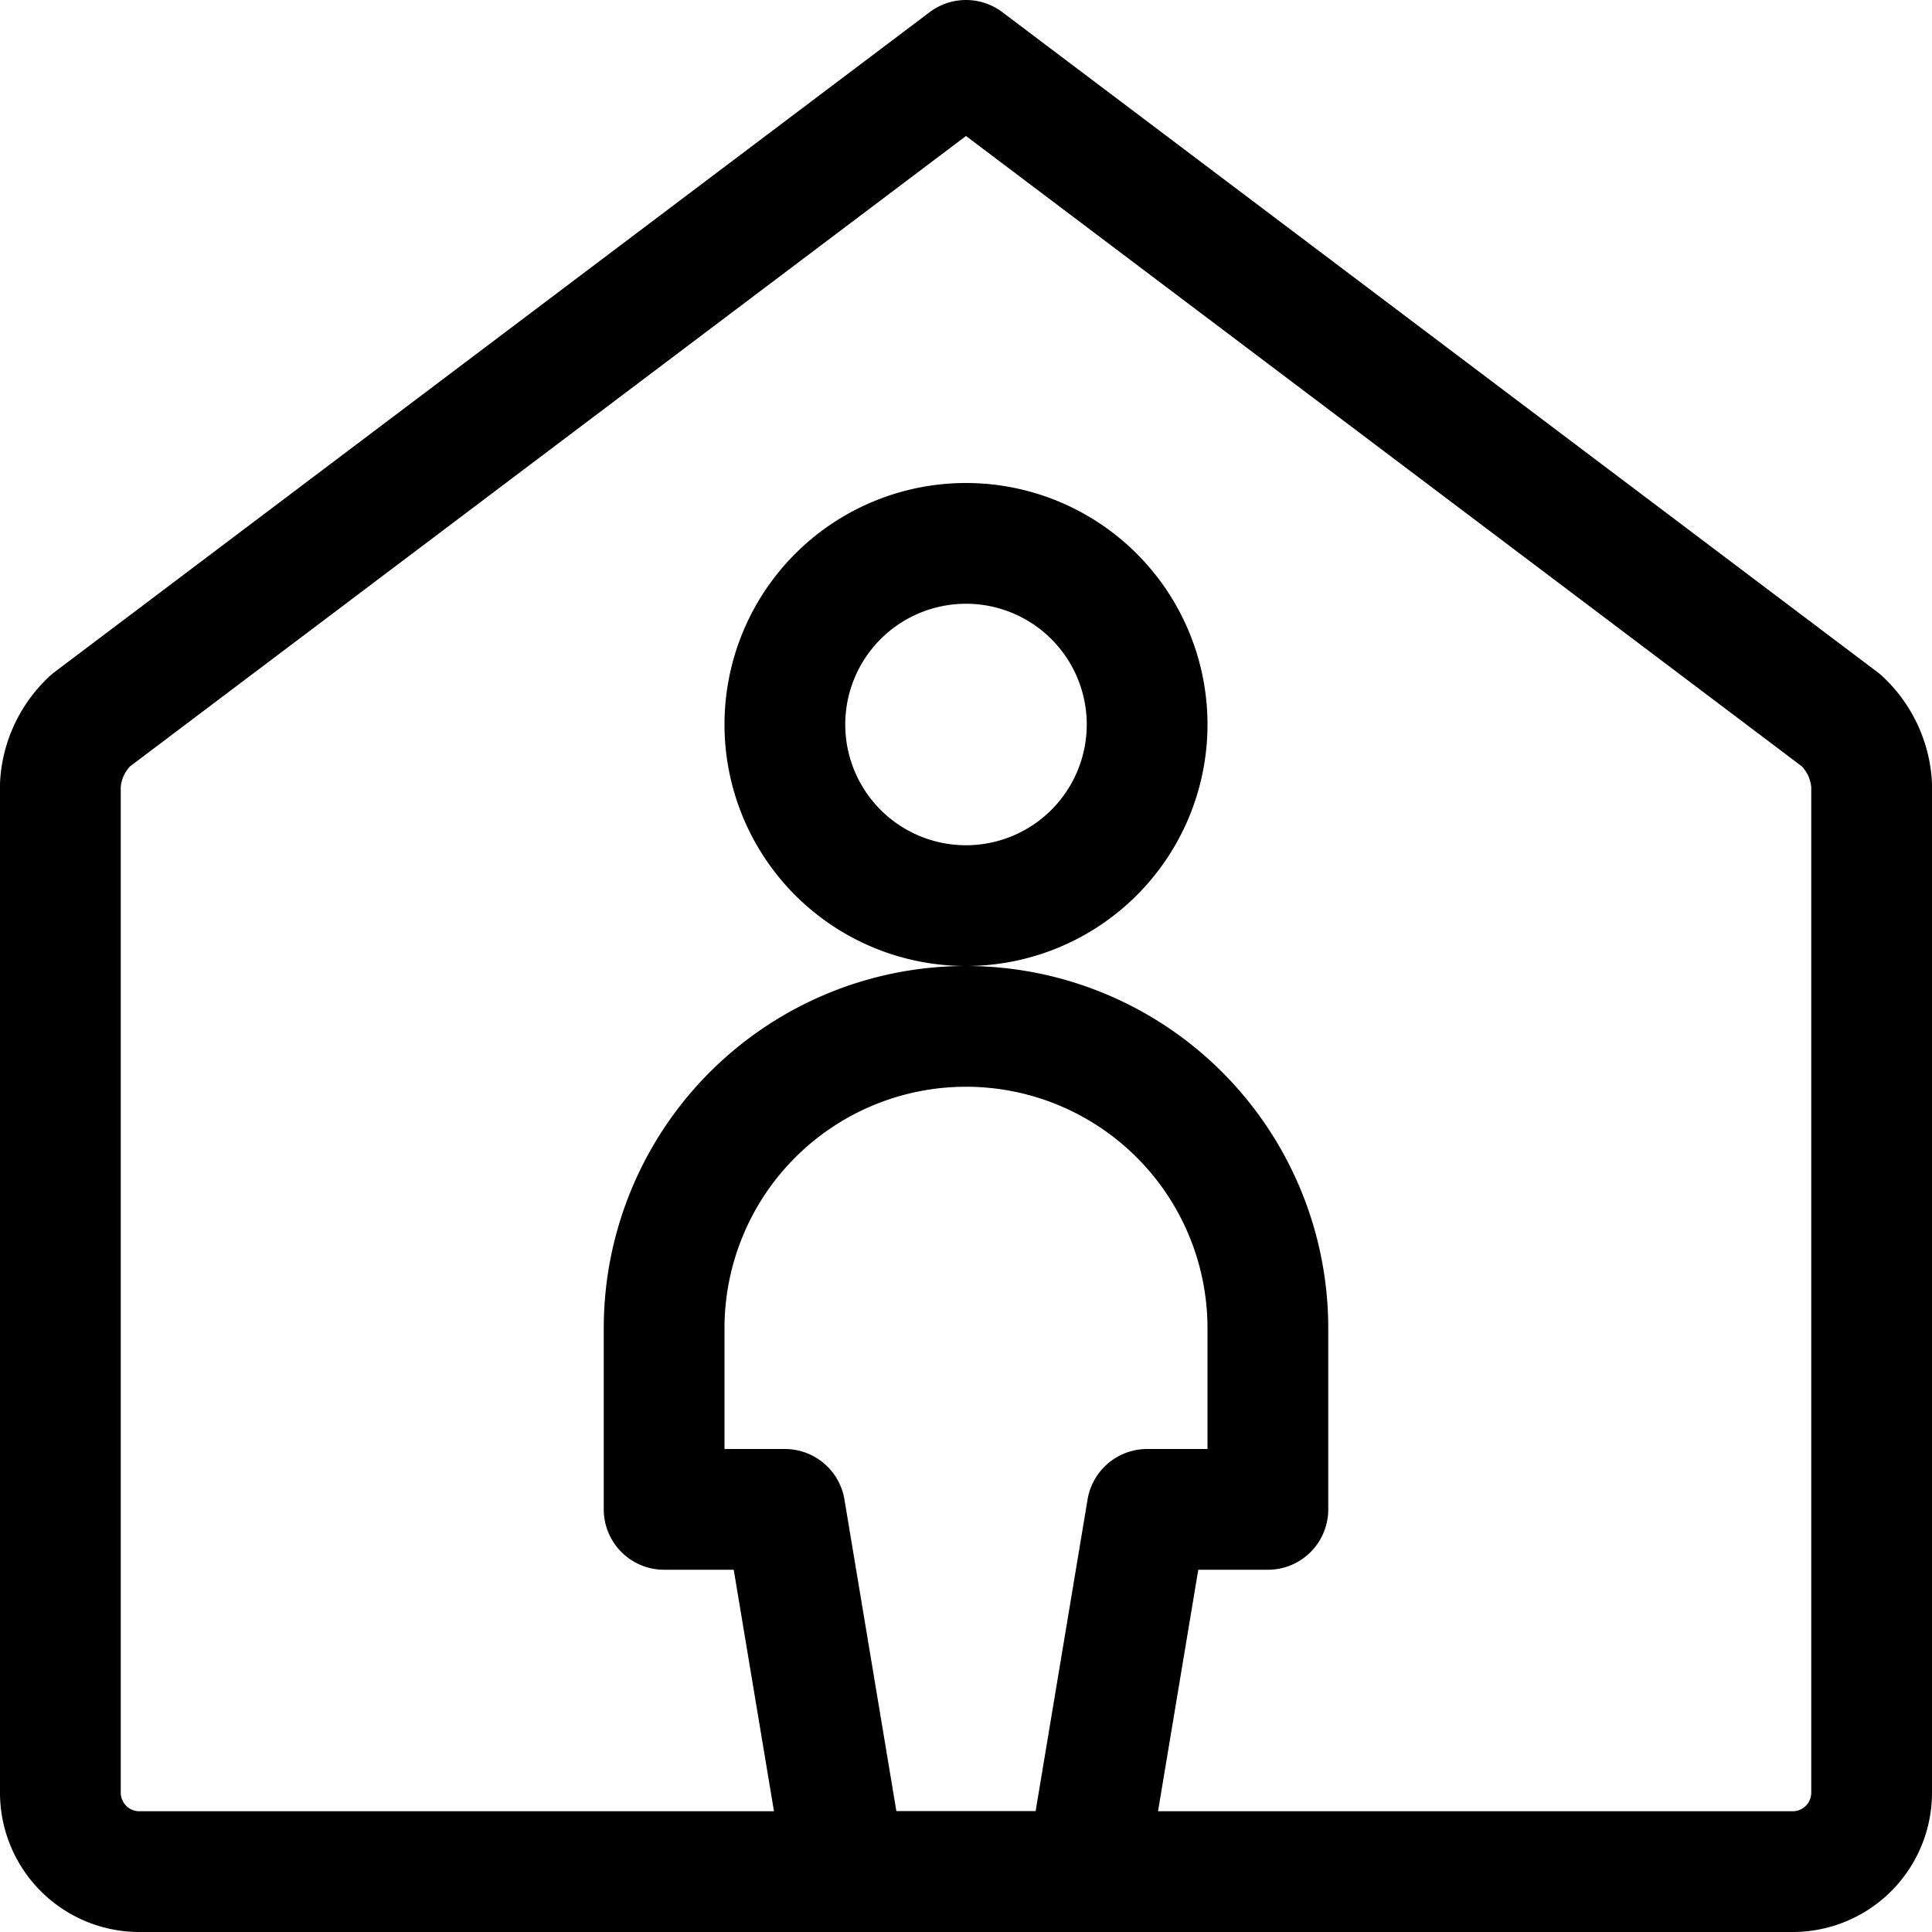
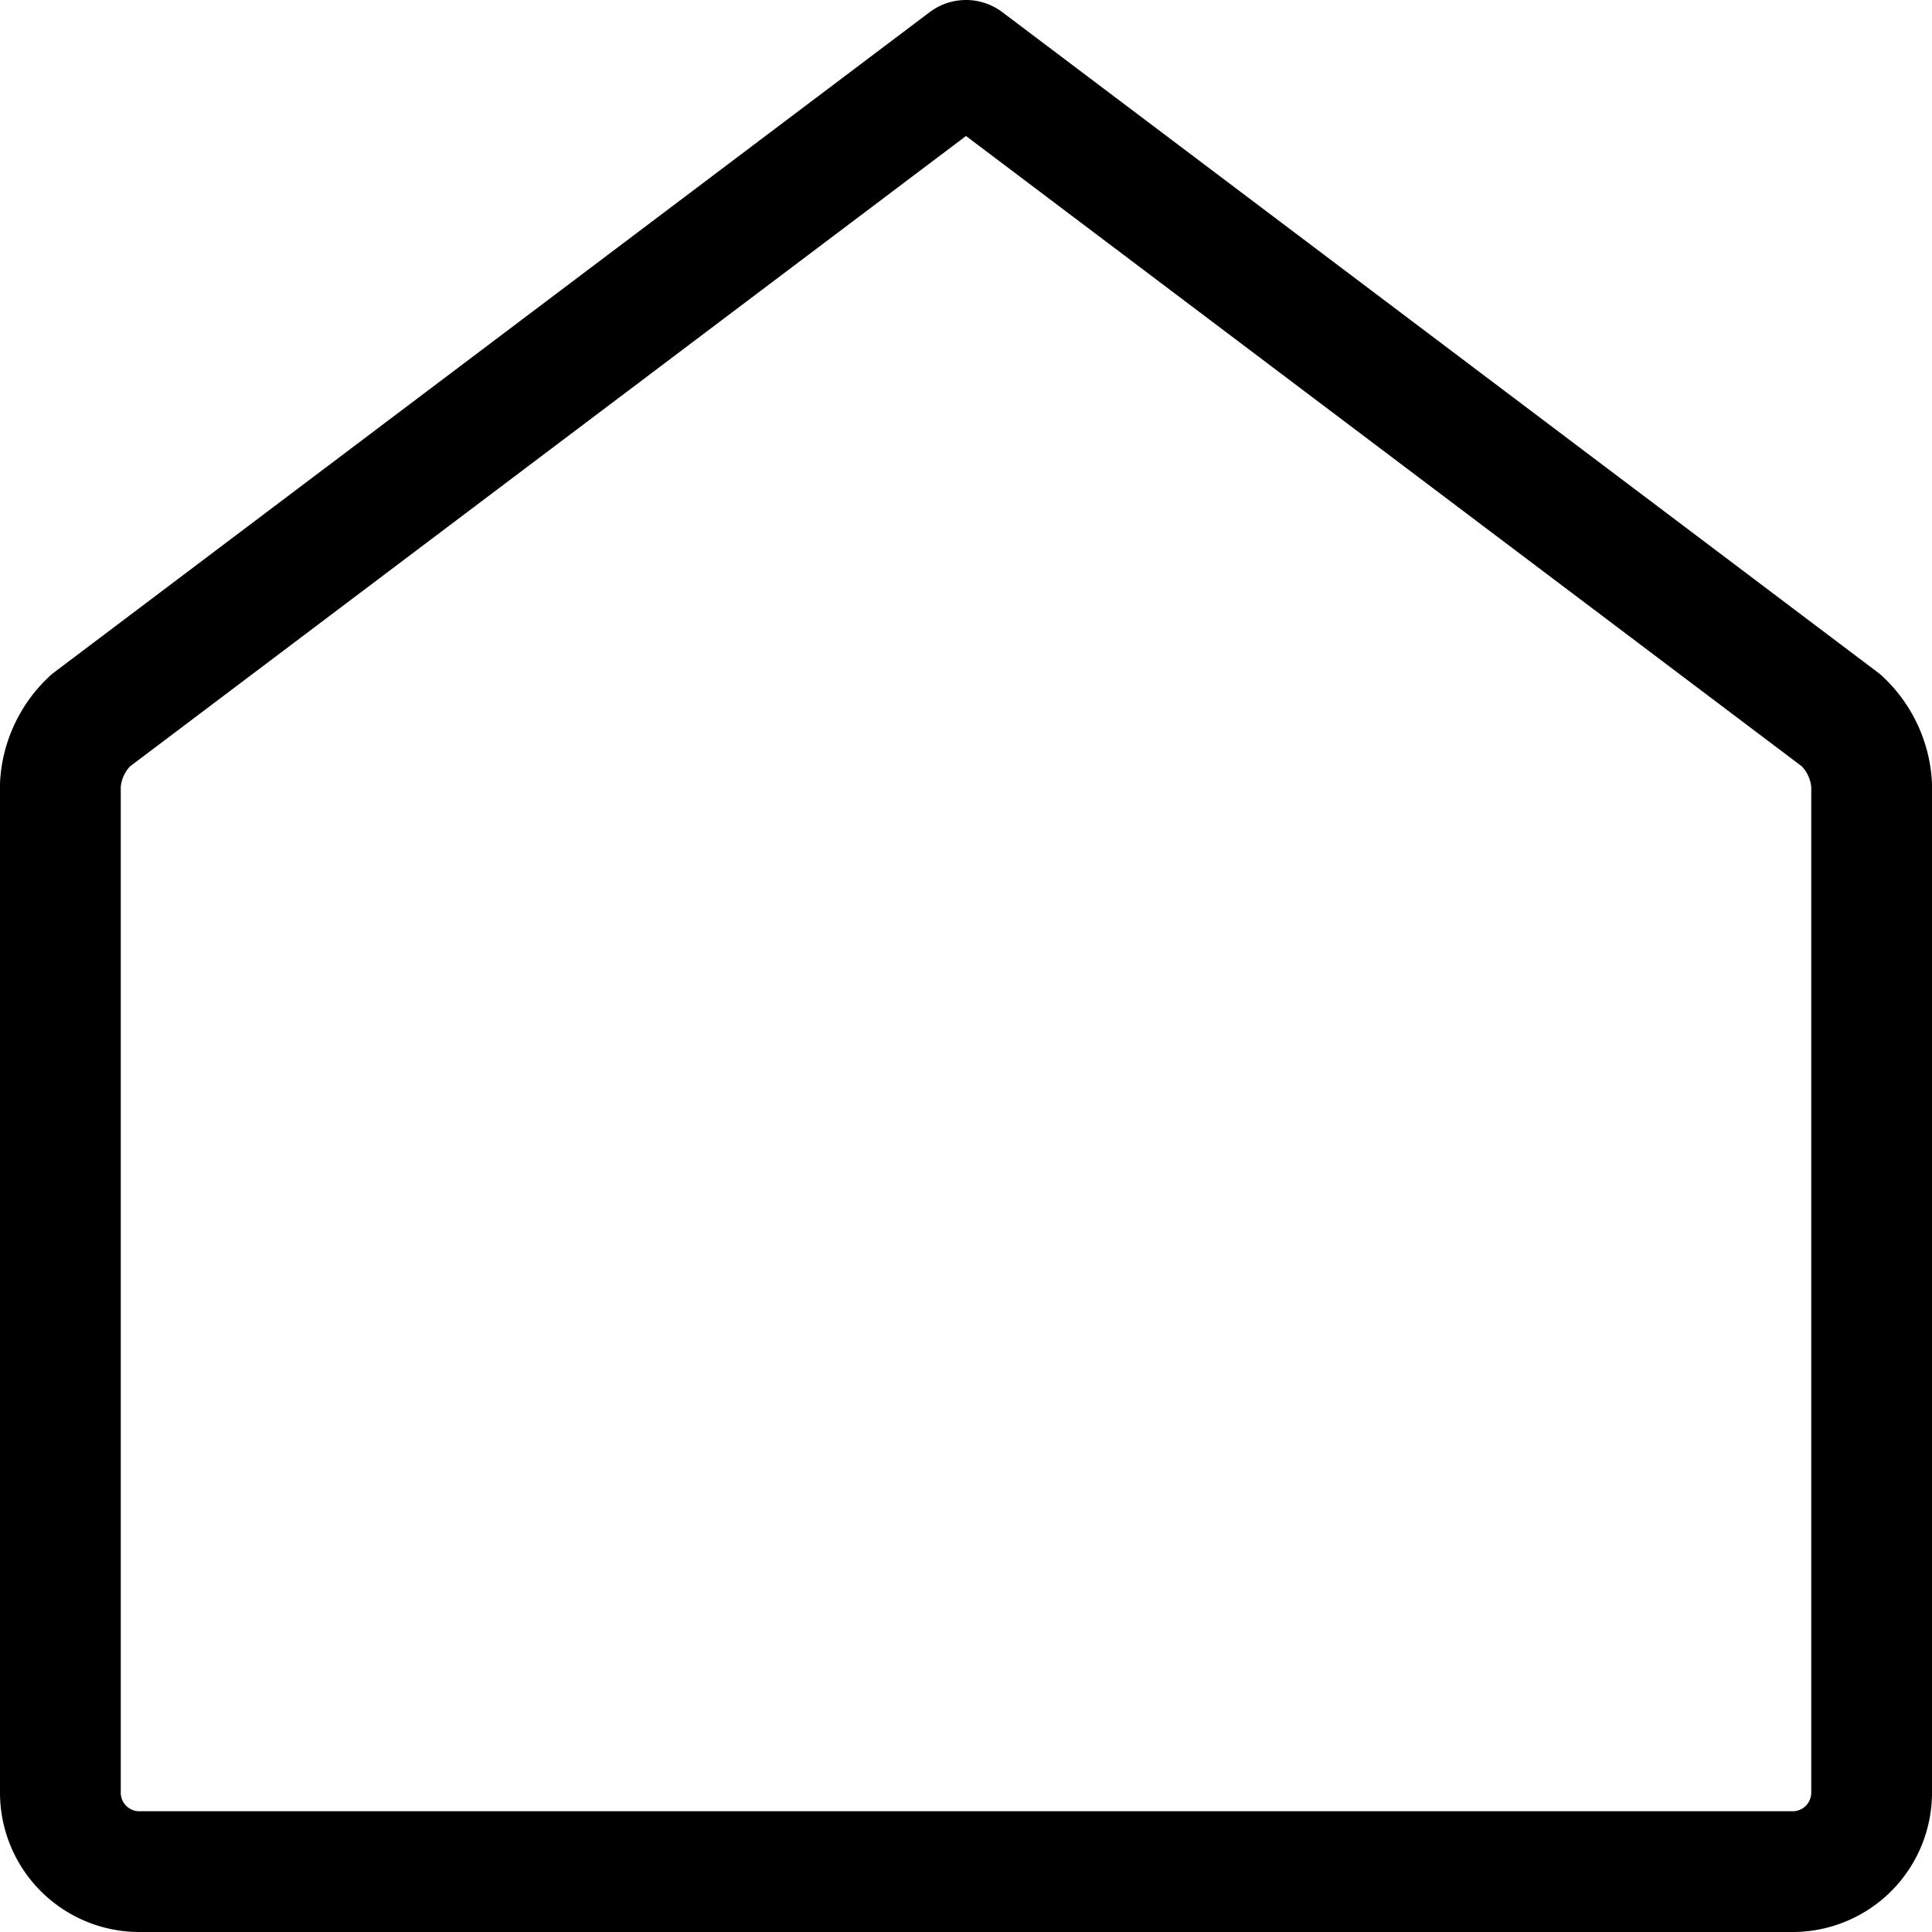
<svg xmlns="http://www.w3.org/2000/svg" width="800" height="800" viewBox="0 0 24 24">
  <g fill="none" stroke="currentColor" stroke-linecap="round" stroke-linejoin="round" stroke-width="1.5">
-     <path d="M12 11.25a2.25 2.25 0 1 0 0-4.5a2.25 2.25 0 0 0 0 4.5m1.5 12l.75-4.5h1.5V16.5a3.75 3.75 0 0 0-7.5 0v2.25h1.5l.75 4.5z" />
    <path d="M22.272 23.25a.981.981 0 0 0 .978-.978V9.75a1.186 1.186 0 0 0-.377-.8L12 .75L1.127 8.949c-.224.208-.36.495-.377.8v12.523a.981.981 0 0 0 .978.978z" />
  </g>
</svg>